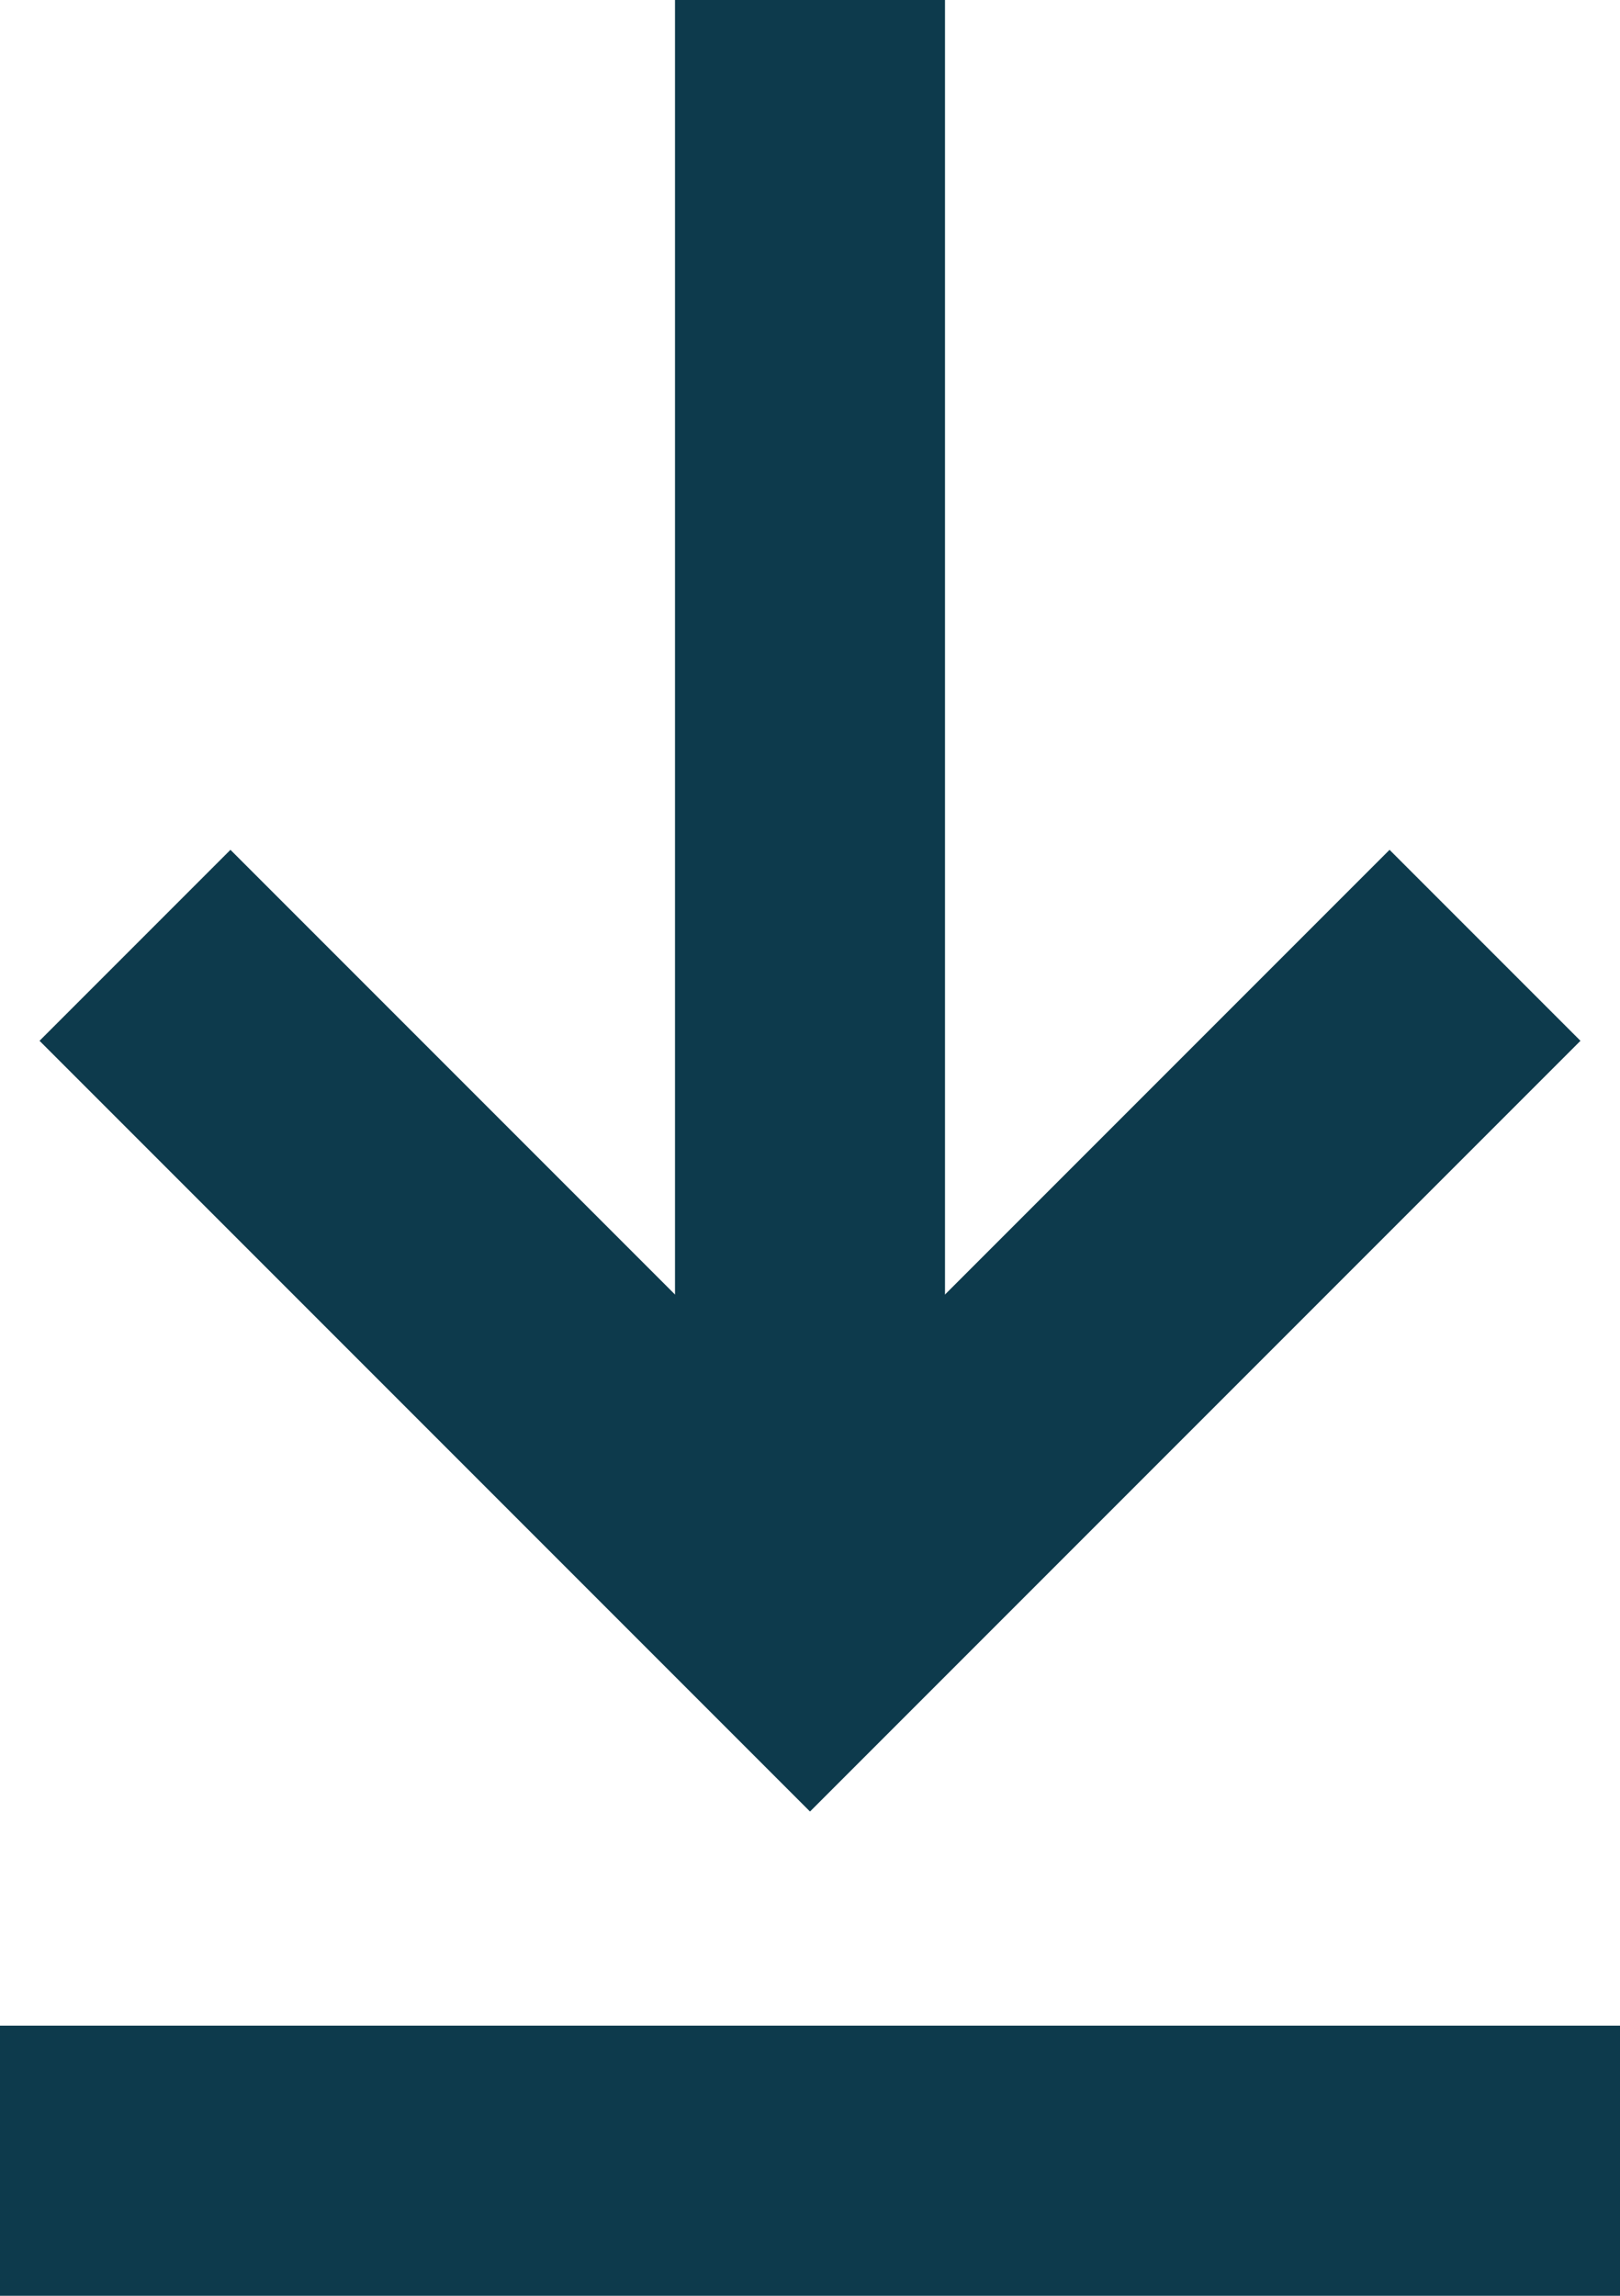
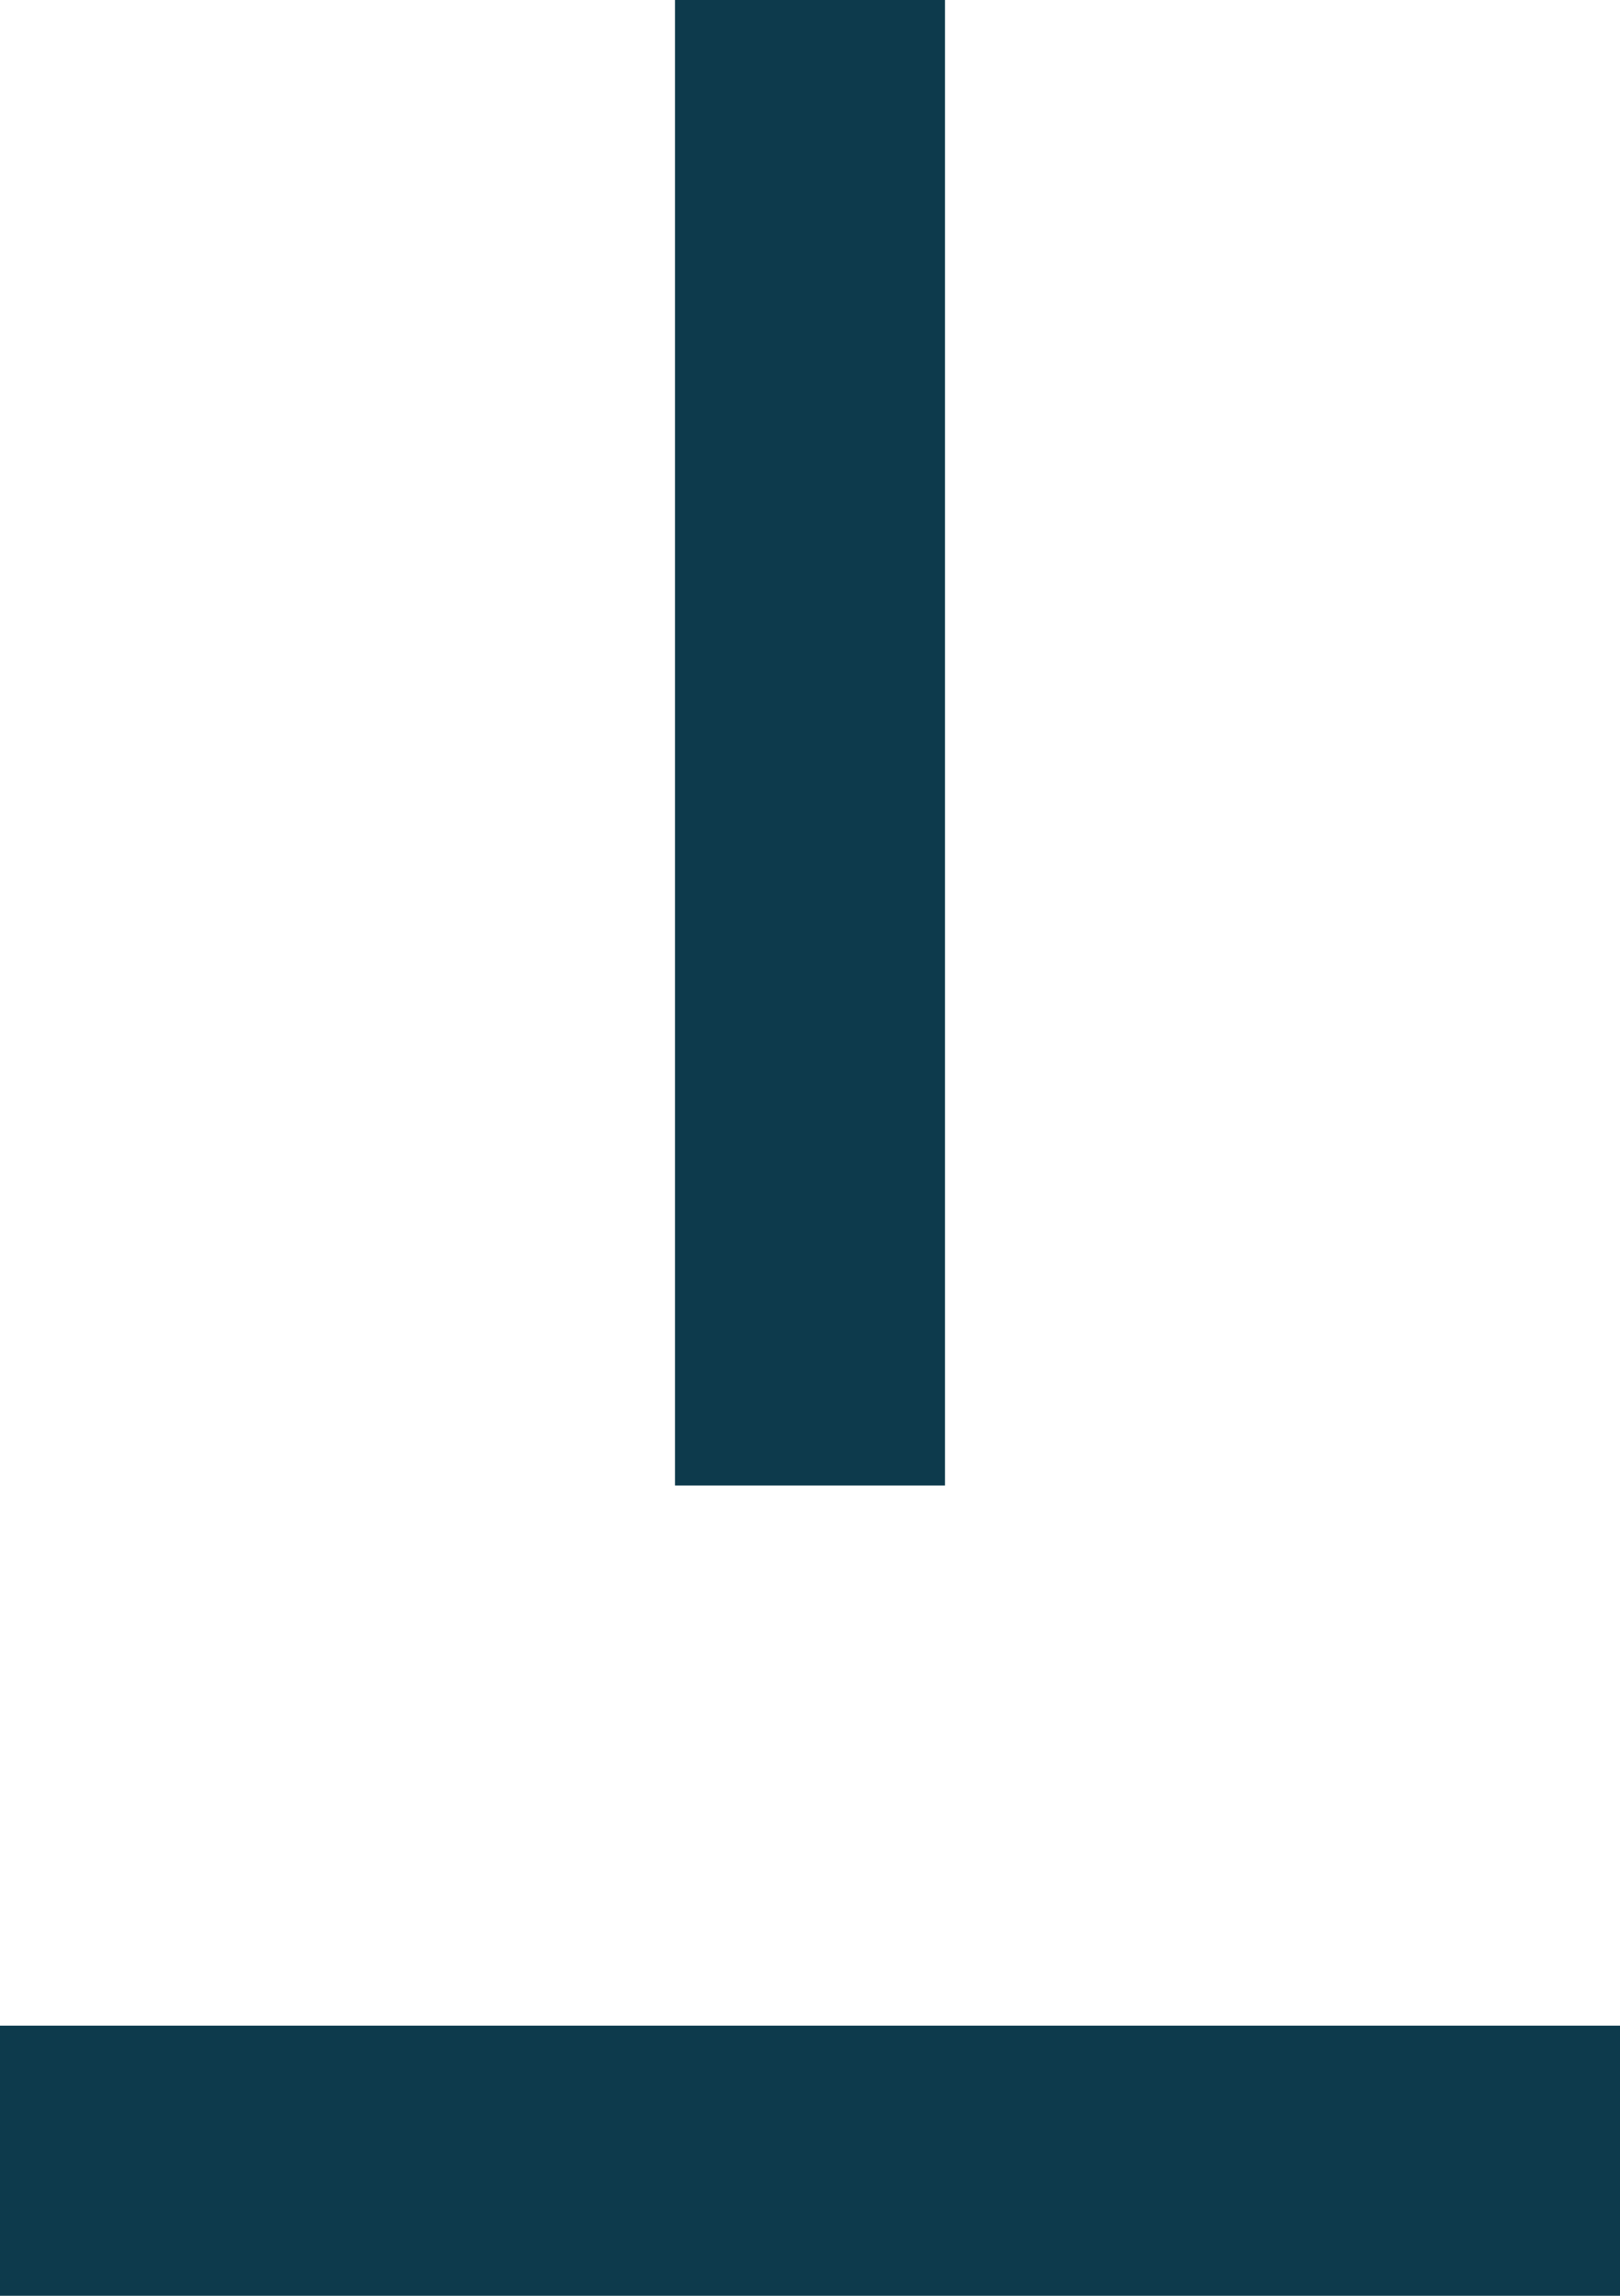
<svg xmlns="http://www.w3.org/2000/svg" version="1.1" id="Ebene_1" x="0px" y="0px" viewBox="0 0 12 17" style="enable-background:new 0 0 12 17;" xml:space="preserve">
  <style type="text/css">
	.st0{fill:none;stroke:#0D3A4C;stroke-width:2;stroke-miterlimit:10;}
</style>
  <g id="Ebene_2_00000036217248301595186710000014526159912617175940_">
    <g id="baubeginn">
      <line class="st0" x1="6" y1="0" x2="6" y2="11" />
      <line class="st0" x1="12" y1="16" x2="0" y2="16" />
-       <polyline class="st0" points="1,7 6,12 11,7   " />
    </g>
  </g>
</svg>